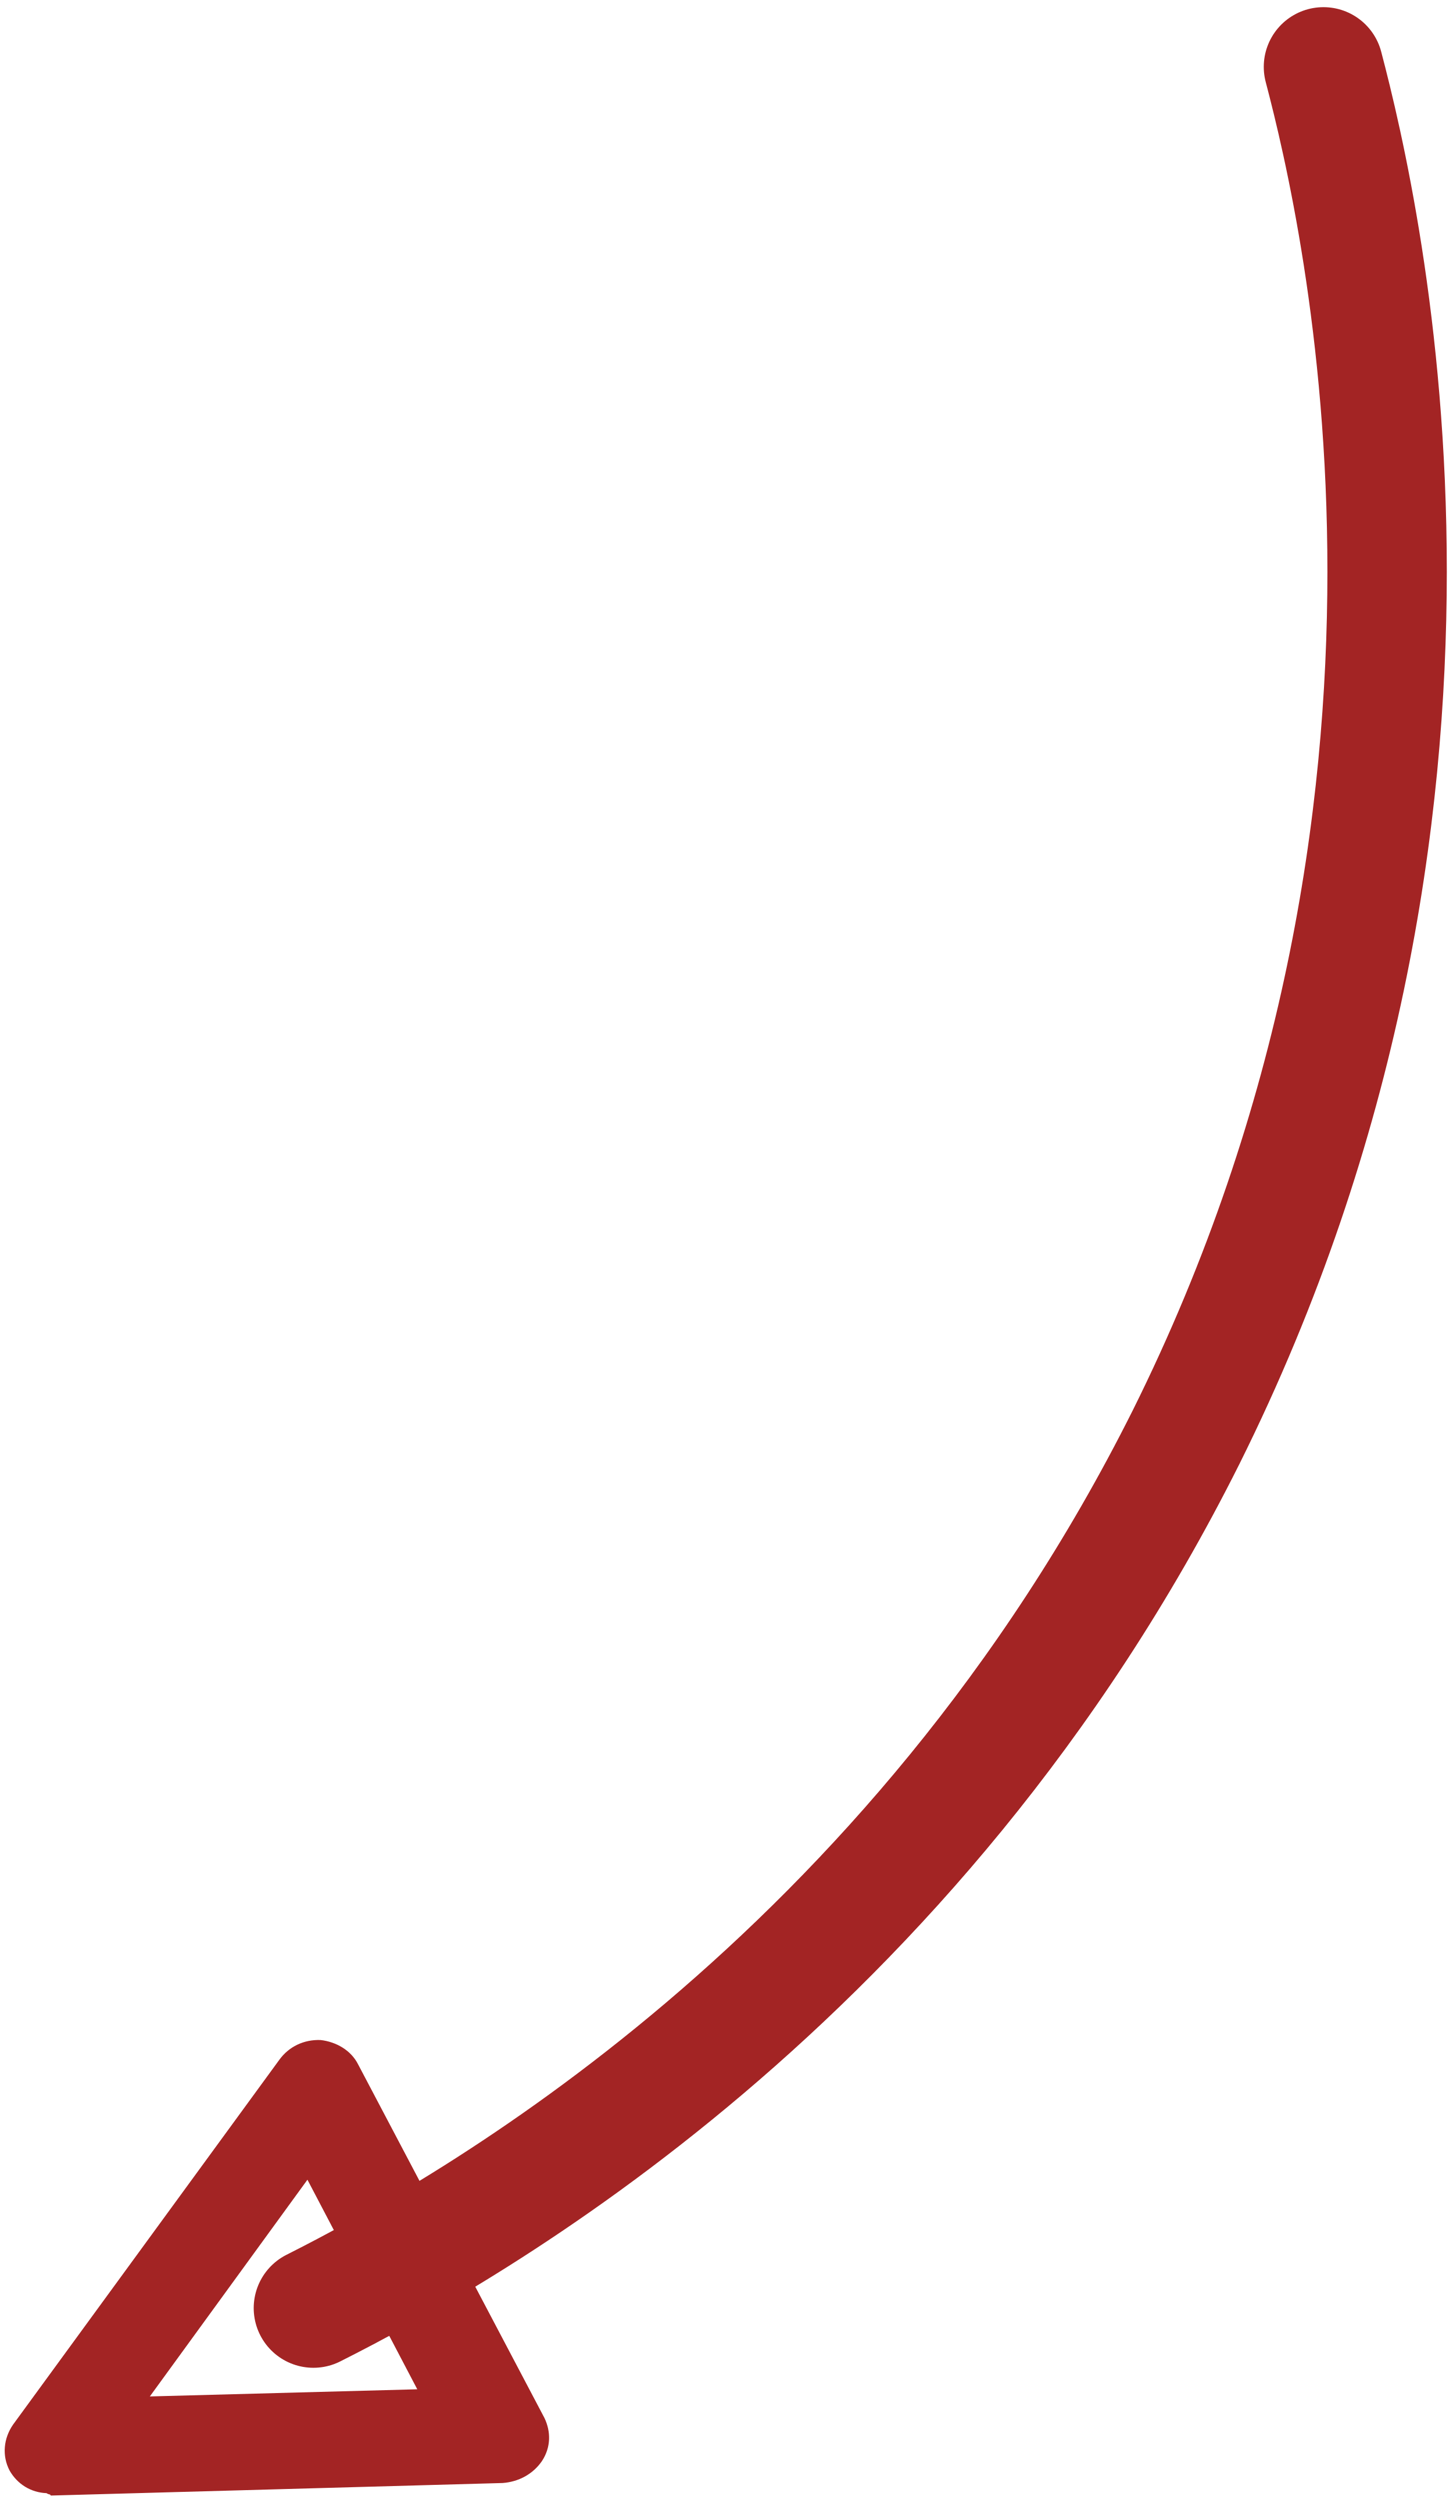
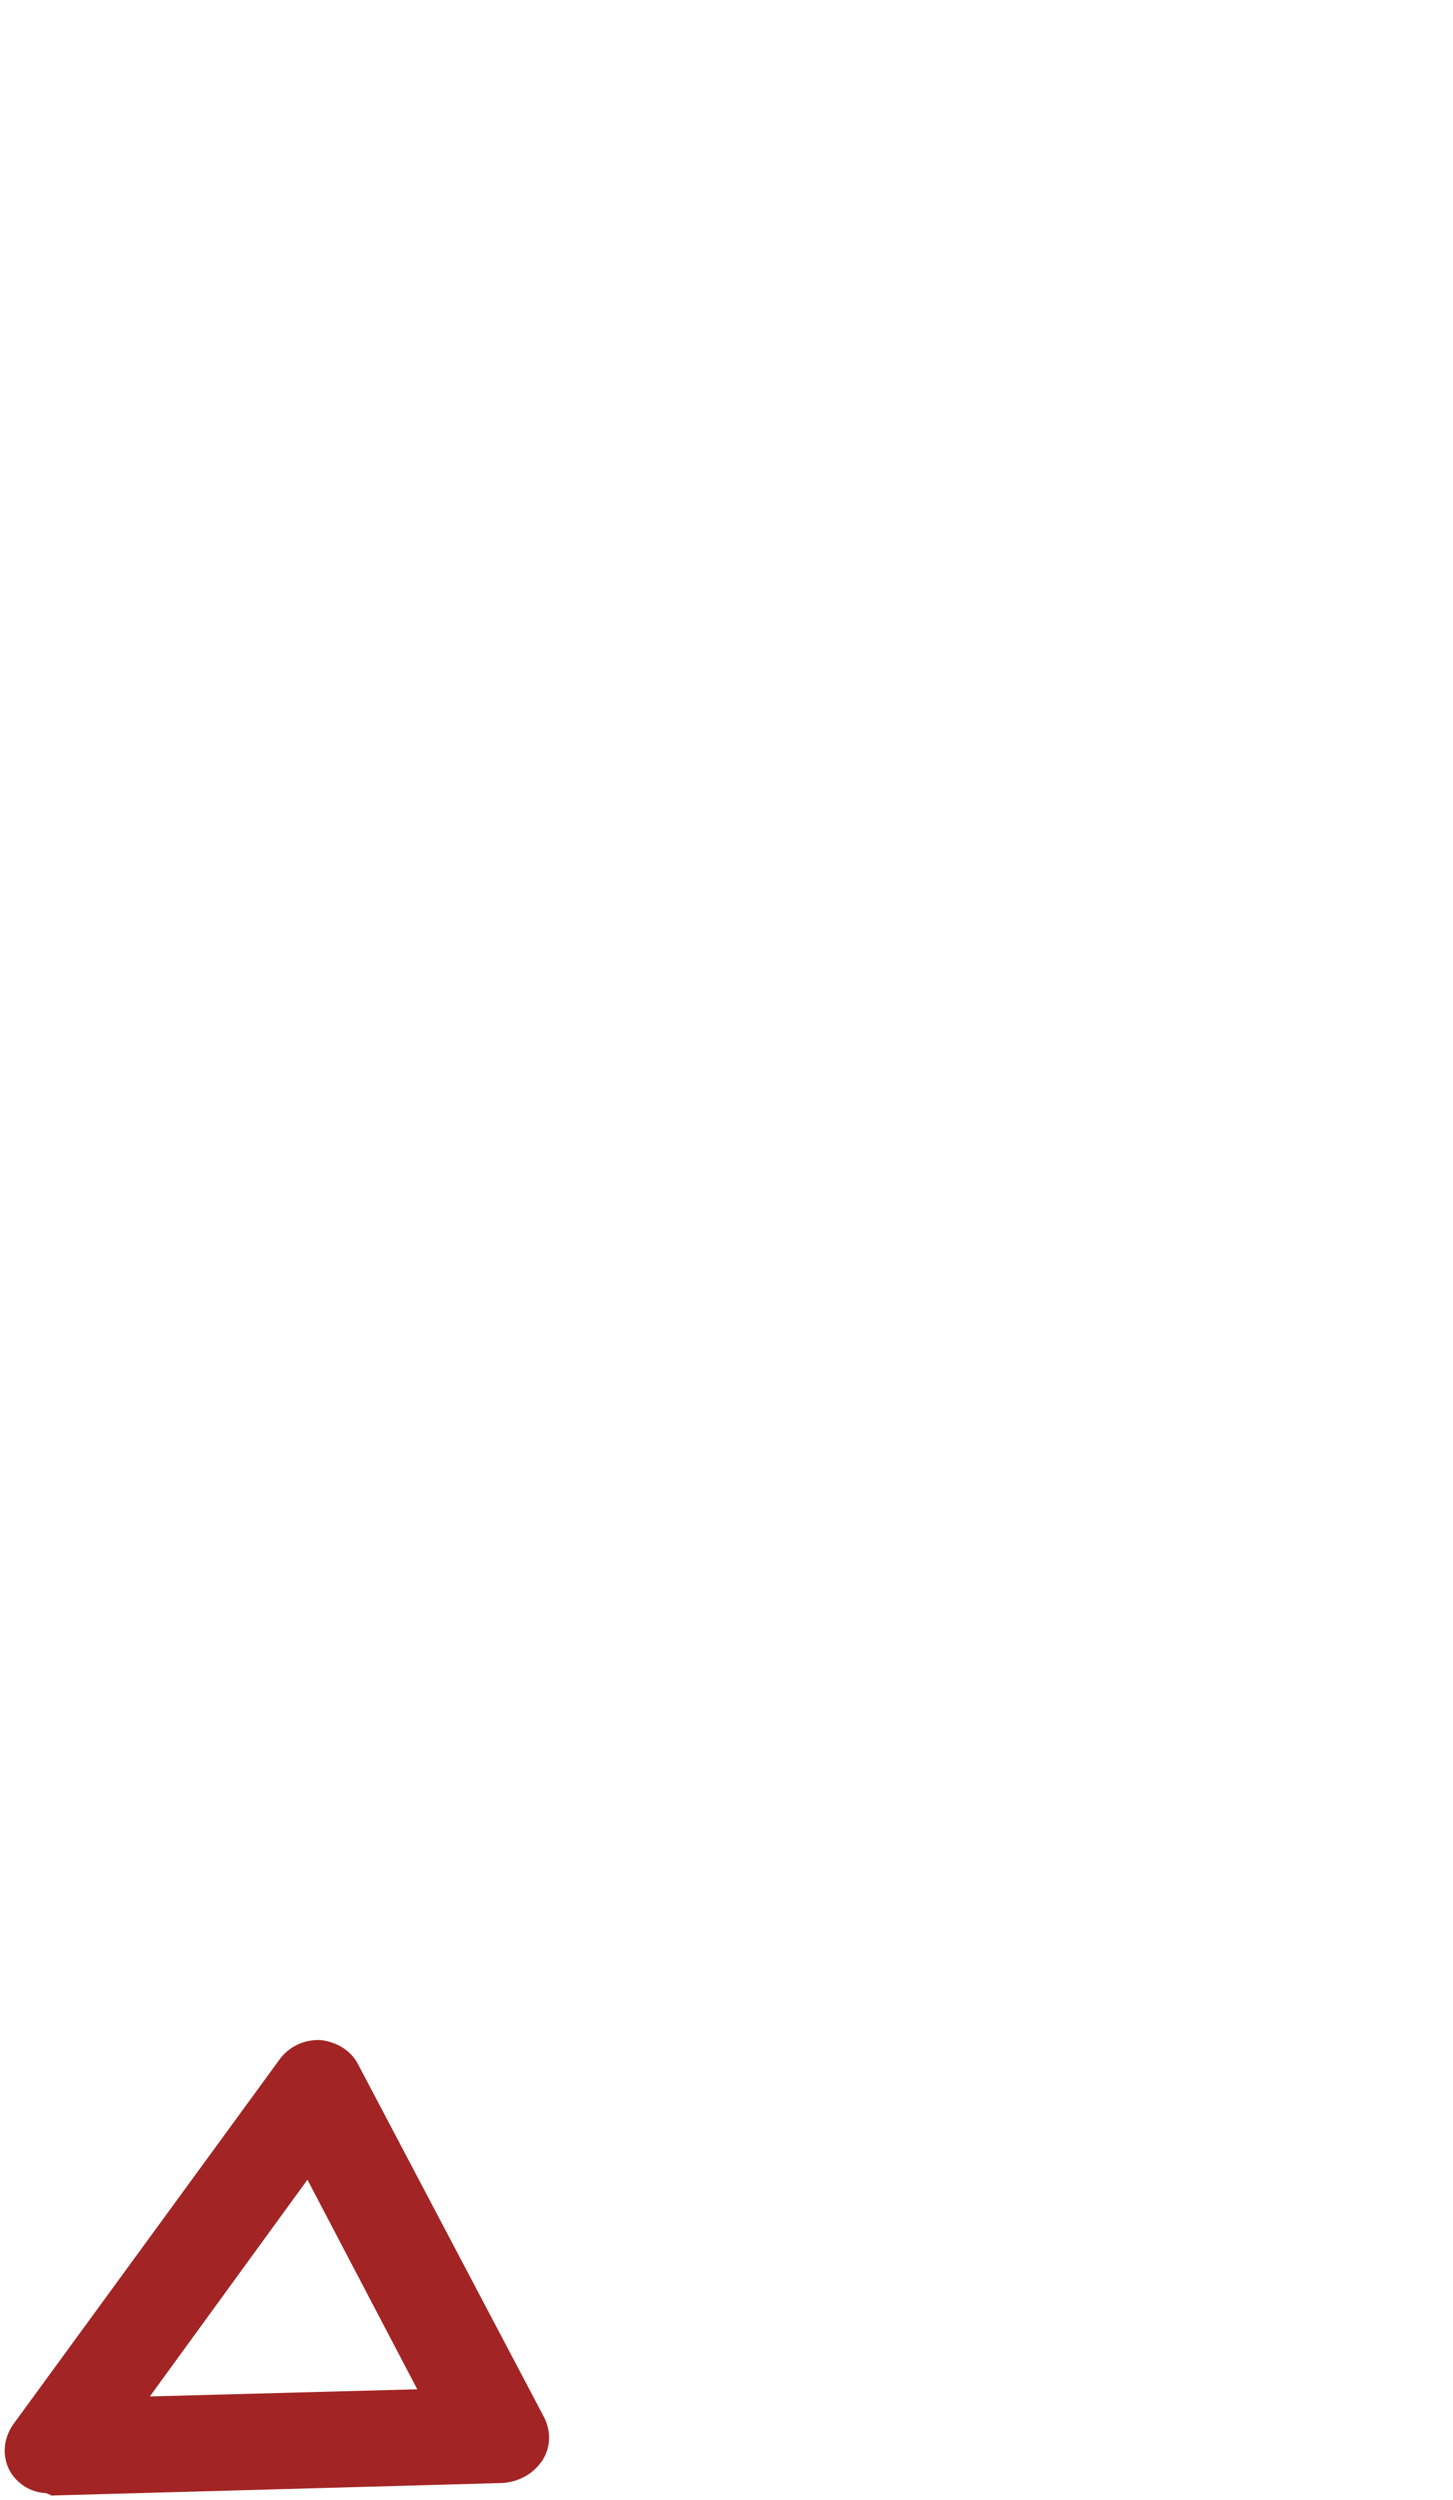
<svg xmlns="http://www.w3.org/2000/svg" version="1.1" id="Layer_1" x="0px" y="0px" viewBox="0 0 243.4 418.7" style="enable-background:new 0 0 243.4 418.7;" xml:space="preserve">
  <style type="text/css">
	.st0{fill:#A32424;}
	.st1{fill:none;stroke:#A32424;stroke-width:20;stroke-linecap:round;stroke-linejoin:round;stroke-miterlimit:10;}
</style>
  <g>
    <path class="st0" d="M7.8,417.6c-2.6-0.1-4.9-1.5-6.2-3.8c-1.3-2.5-1-5.4,0.6-7.7l44.6-61.1c1.6-2.2,4.1-3.4,6.9-3.3   c2.6,0.3,5.1,1.7,6.3,4.1l31.2,59.2c1.1,2.3,1.1,4.9-0.4,7.2c-1.5,2.2-3.9,3.5-6.6,3.7l-75.7,2.1C8.4,417.7,8.2,417.9,7.8,417.6z    M51.5,365.1l-26.4,36.3l44.8-1.2L51.5,365.1z" />
  </g>
-   <path class="st1" d="M221.7,11.2c6.6,25.1,29.5,124-23,229.5C153,332,78.1,373.7,52.5,386.6" />
</svg>